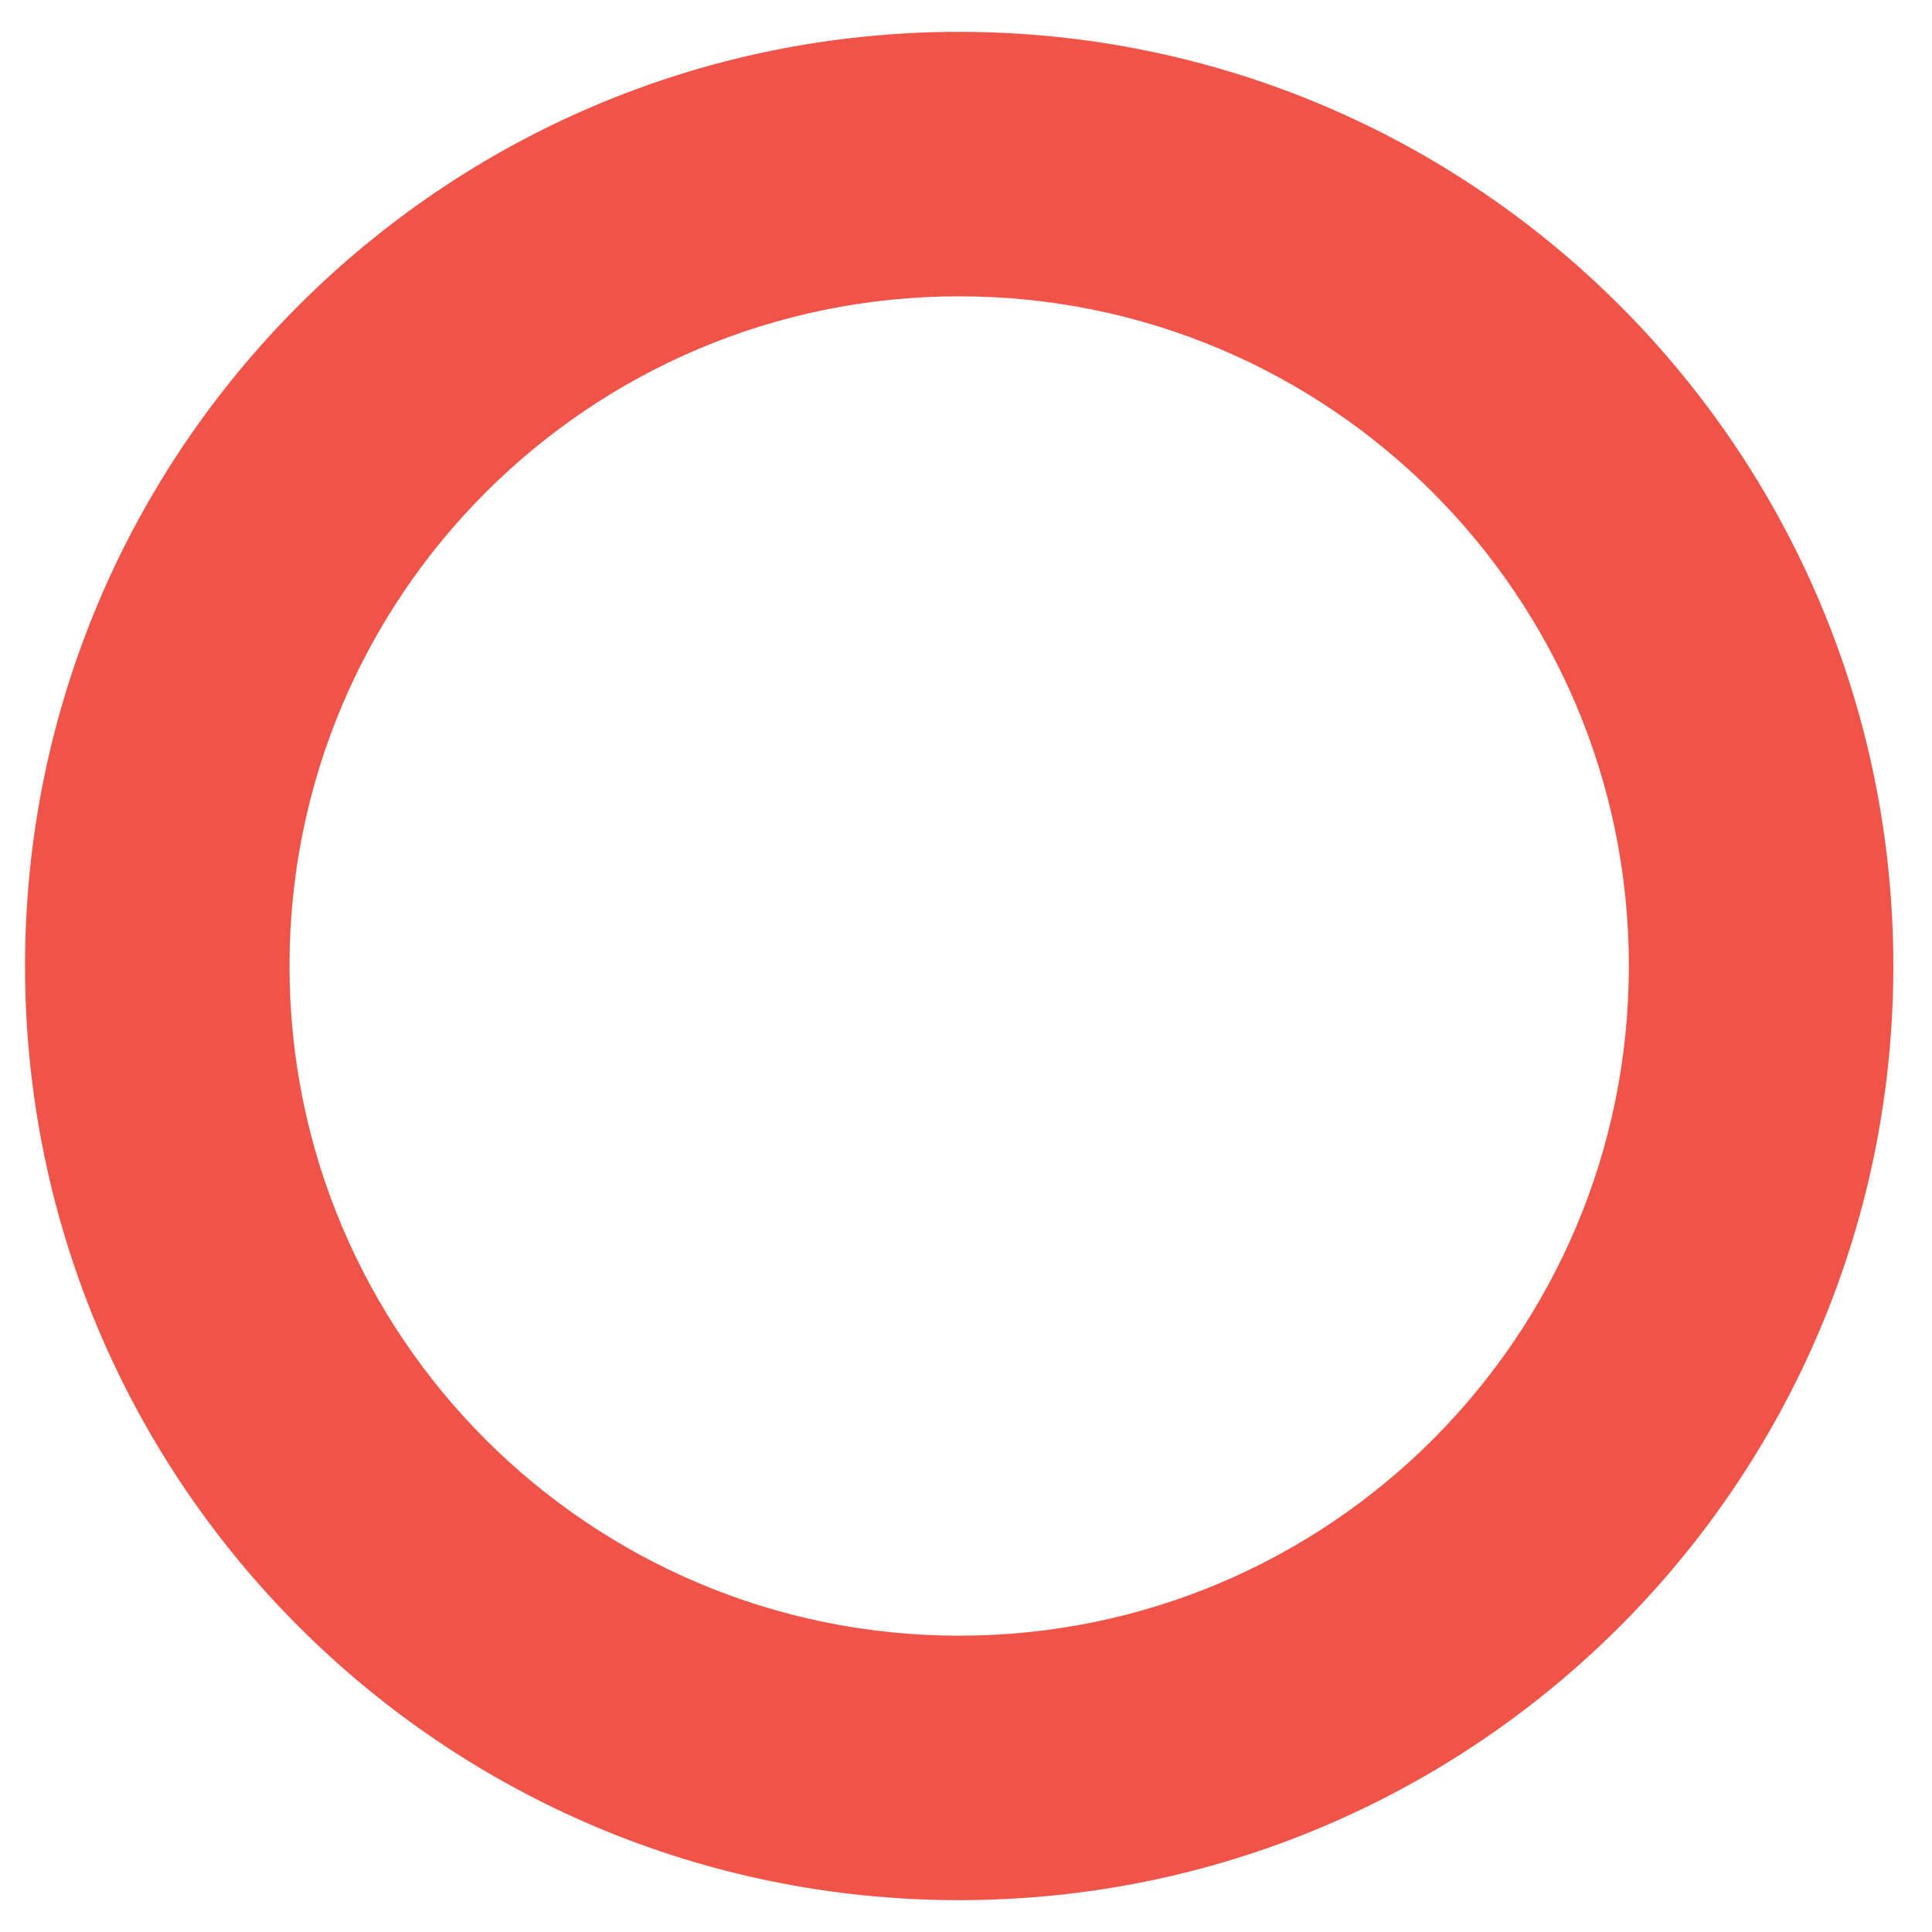
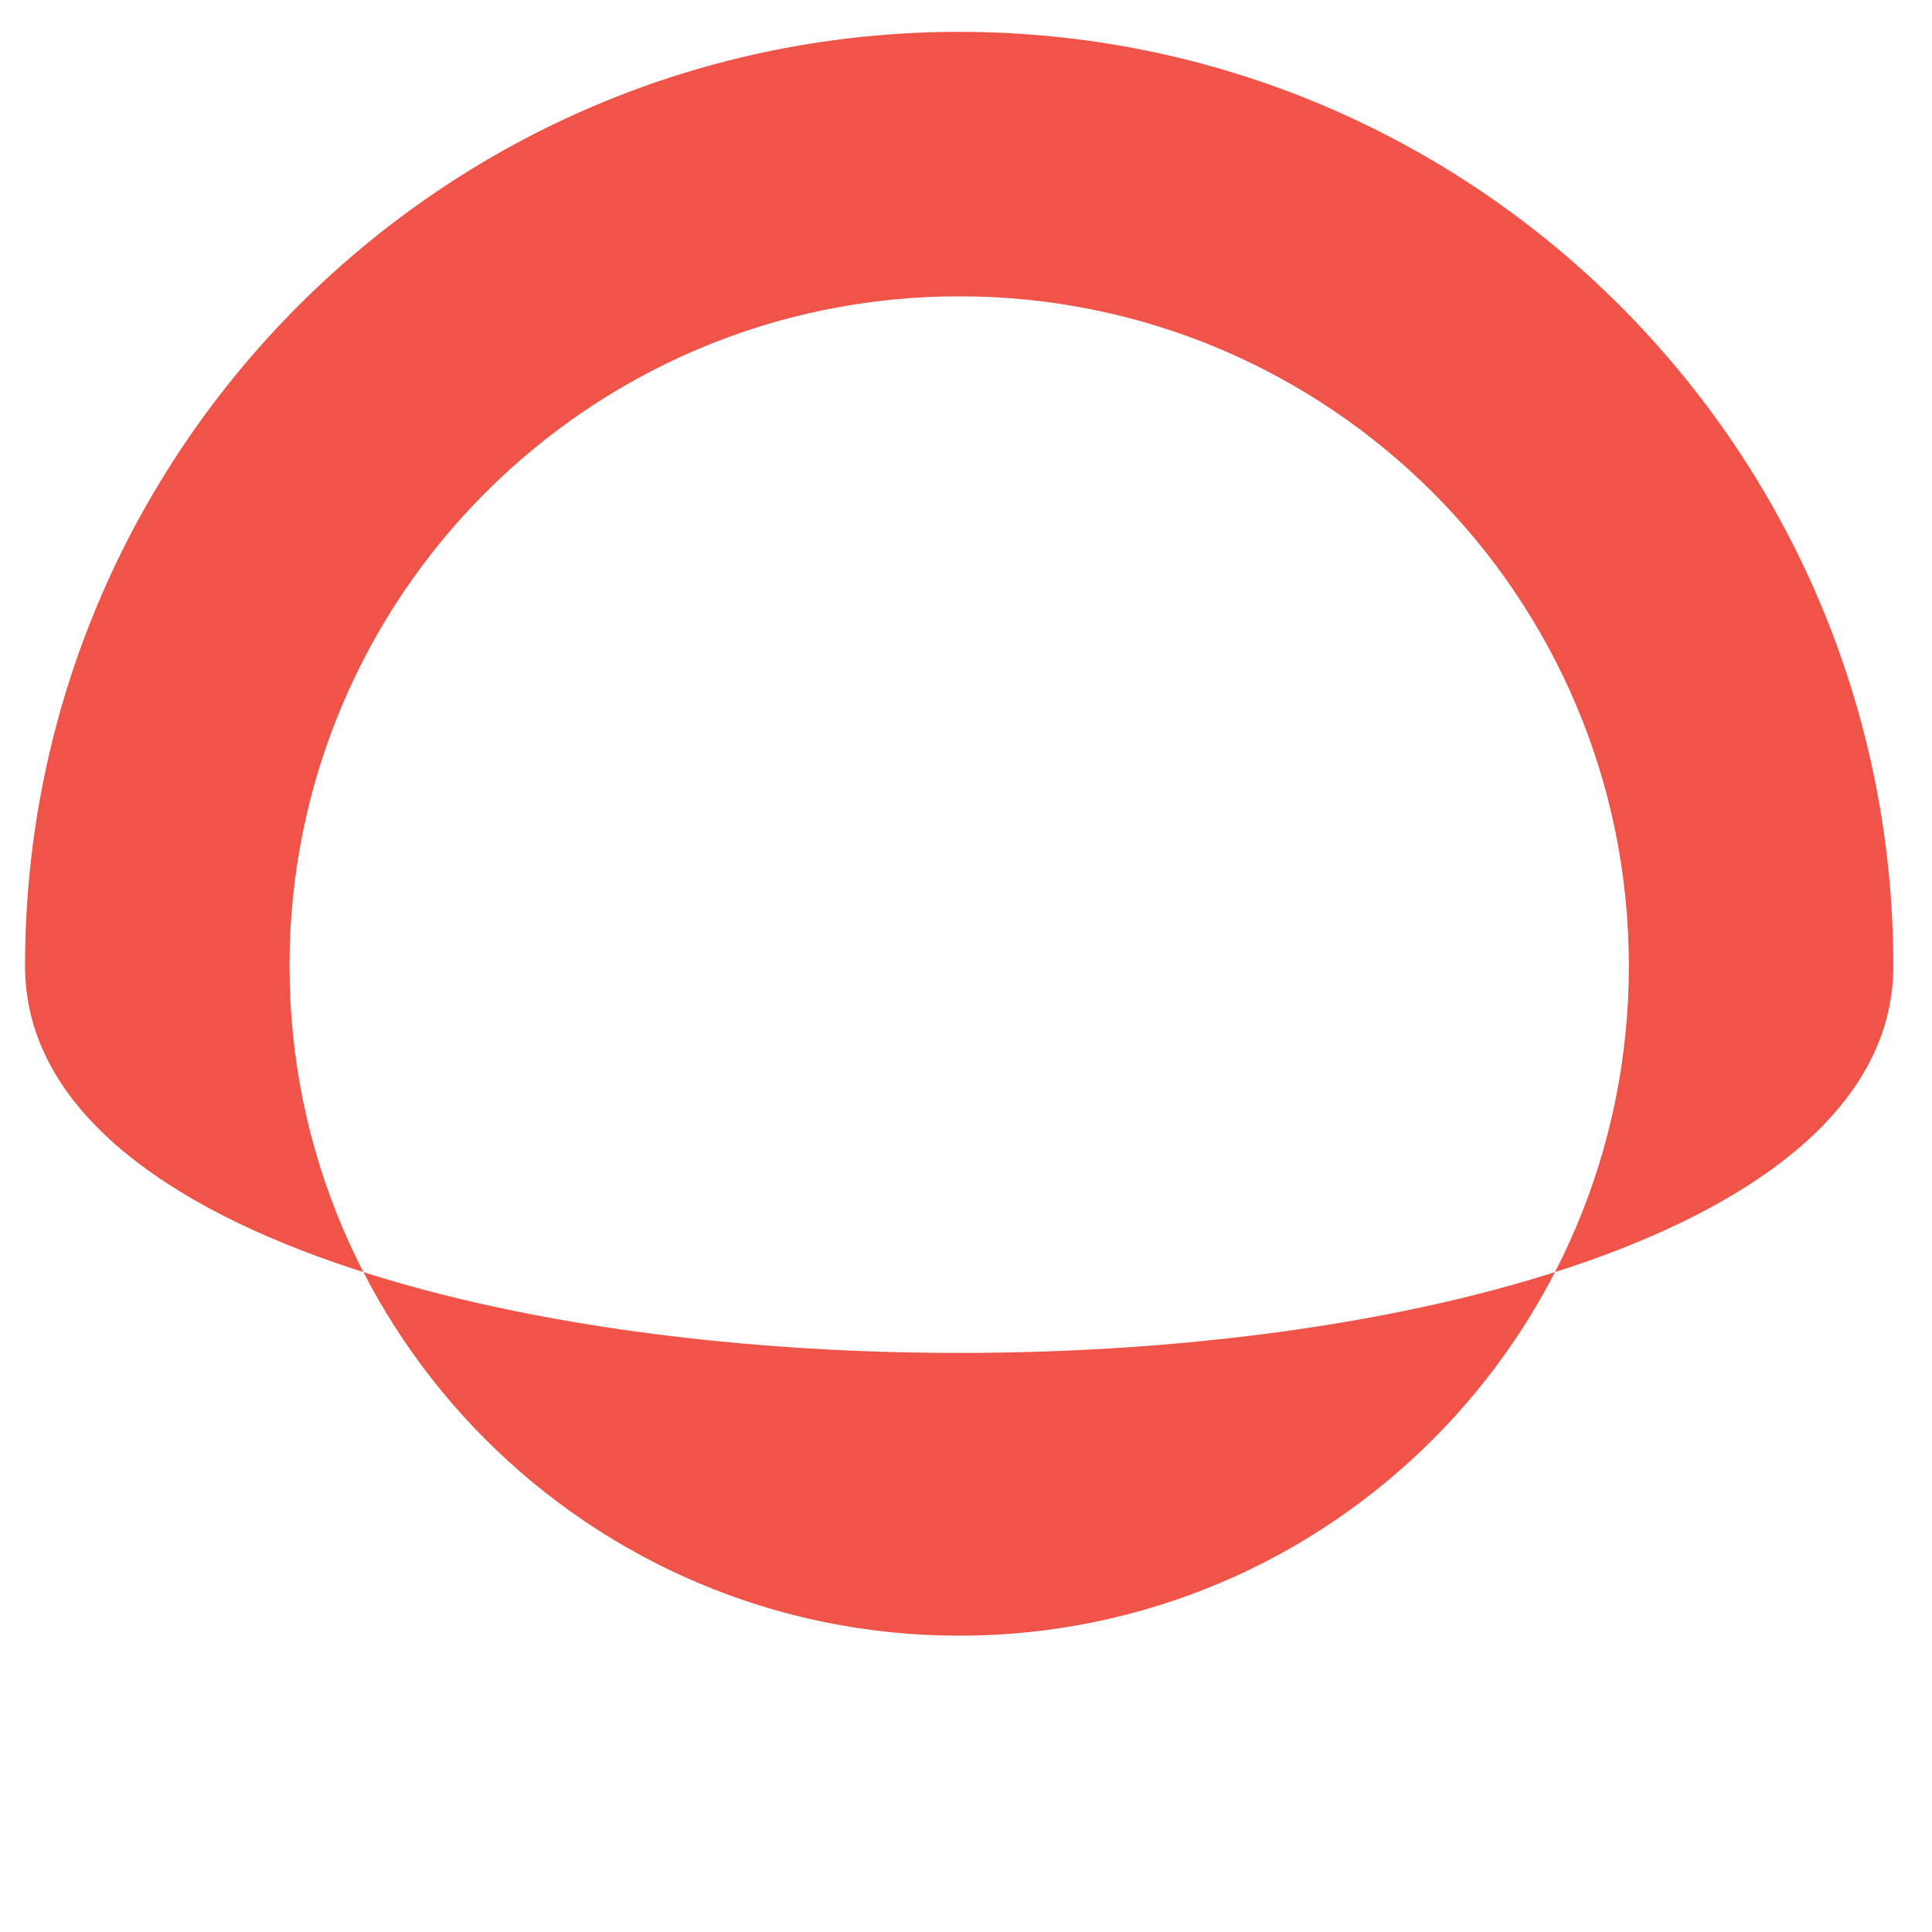
<svg xmlns="http://www.w3.org/2000/svg" version="1.1" id="レイヤー_1" x="0px" y="0px" width="283.465px" height="283.465px" viewBox="458.268 458.267 283.465 283.465" enable-background="new 458.268 458.267 283.465 283.465" xml:space="preserve">
-   <path fill="#F05448" d="M599,462.941c-75.695,0-137.059,61.363-137.059,137.059c0,75.695,61.364,137.06,137.059,137.06  S736.06,675.695,736.06,600C736.06,524.304,674.695,462.941,599,462.941z M599,501.744c54.273,0,98.256,43.98,98.256,98.256  c0,54.273-43.982,98.256-98.256,98.256c-54.273,0-98.255-43.982-98.255-98.256C500.745,545.727,544.727,501.744,599,501.744z" />
+   <path fill="#F05448" d="M599,462.941c-75.695,0-137.059,61.363-137.059,137.059S736.06,675.695,736.06,600C736.06,524.304,674.695,462.941,599,462.941z M599,501.744c54.273,0,98.256,43.98,98.256,98.256  c0,54.273-43.982,98.256-98.256,98.256c-54.273,0-98.255-43.982-98.255-98.256C500.745,545.727,544.727,501.744,599,501.744z" />
</svg>